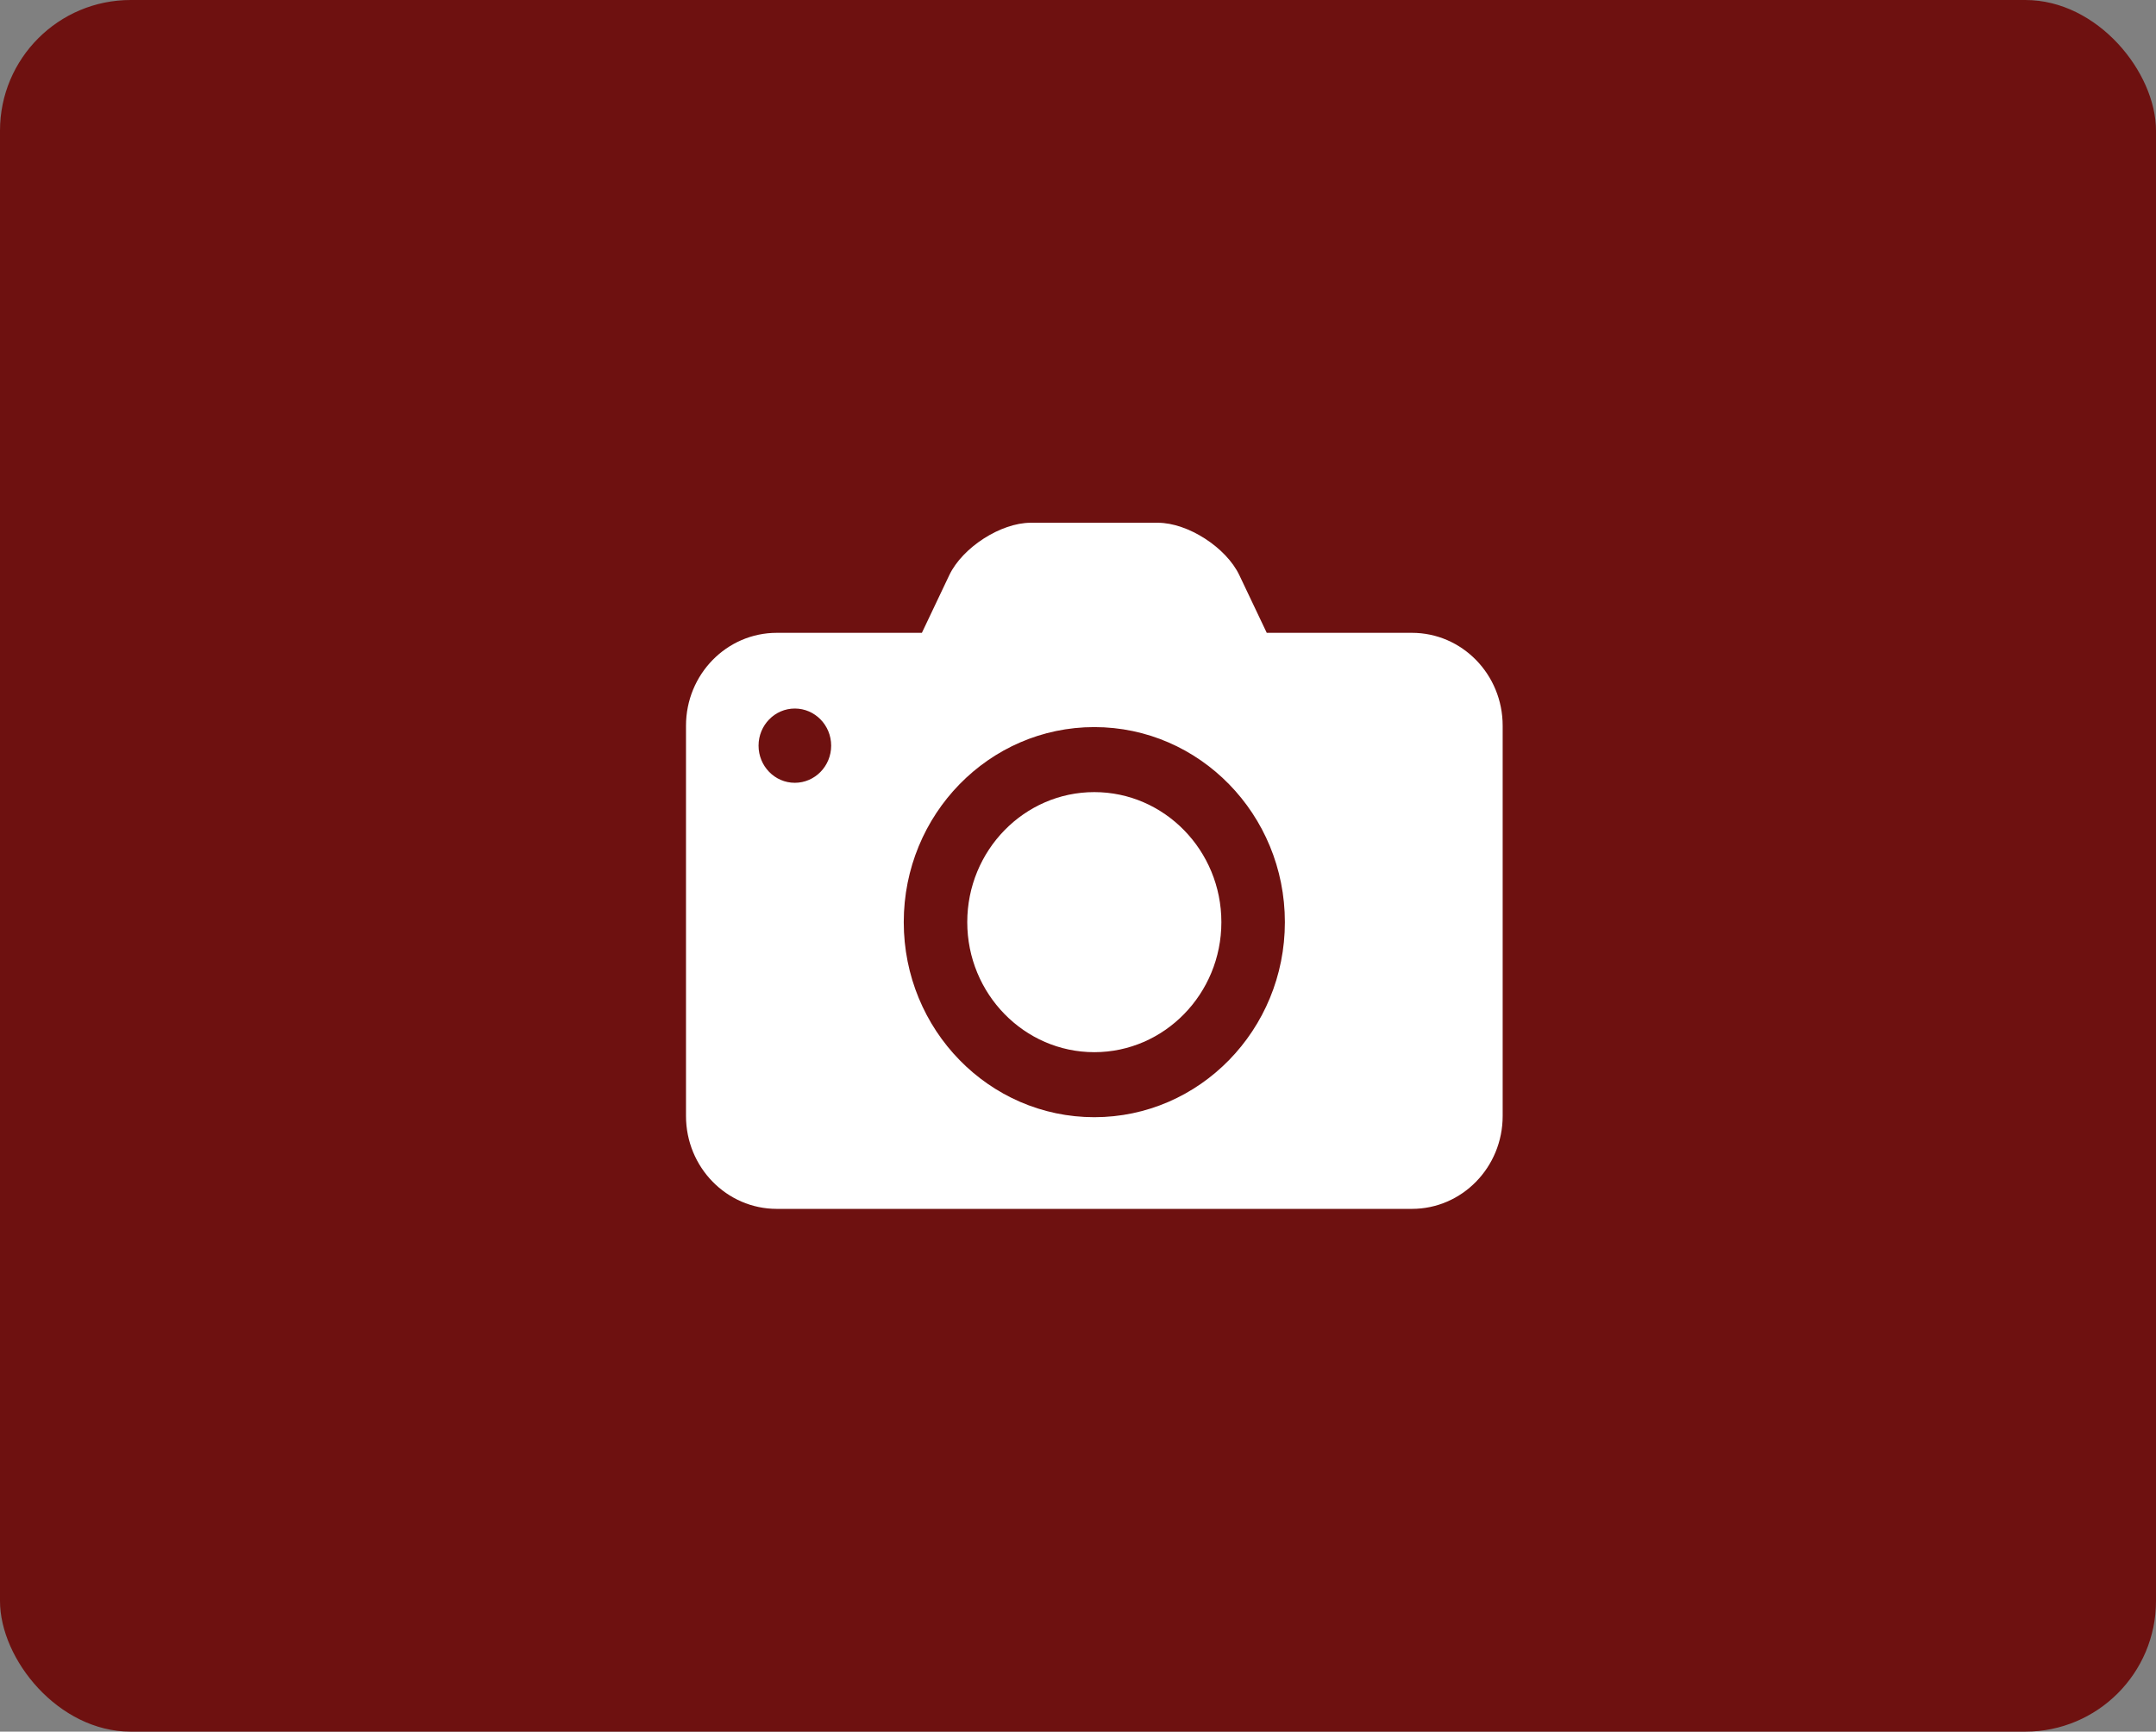
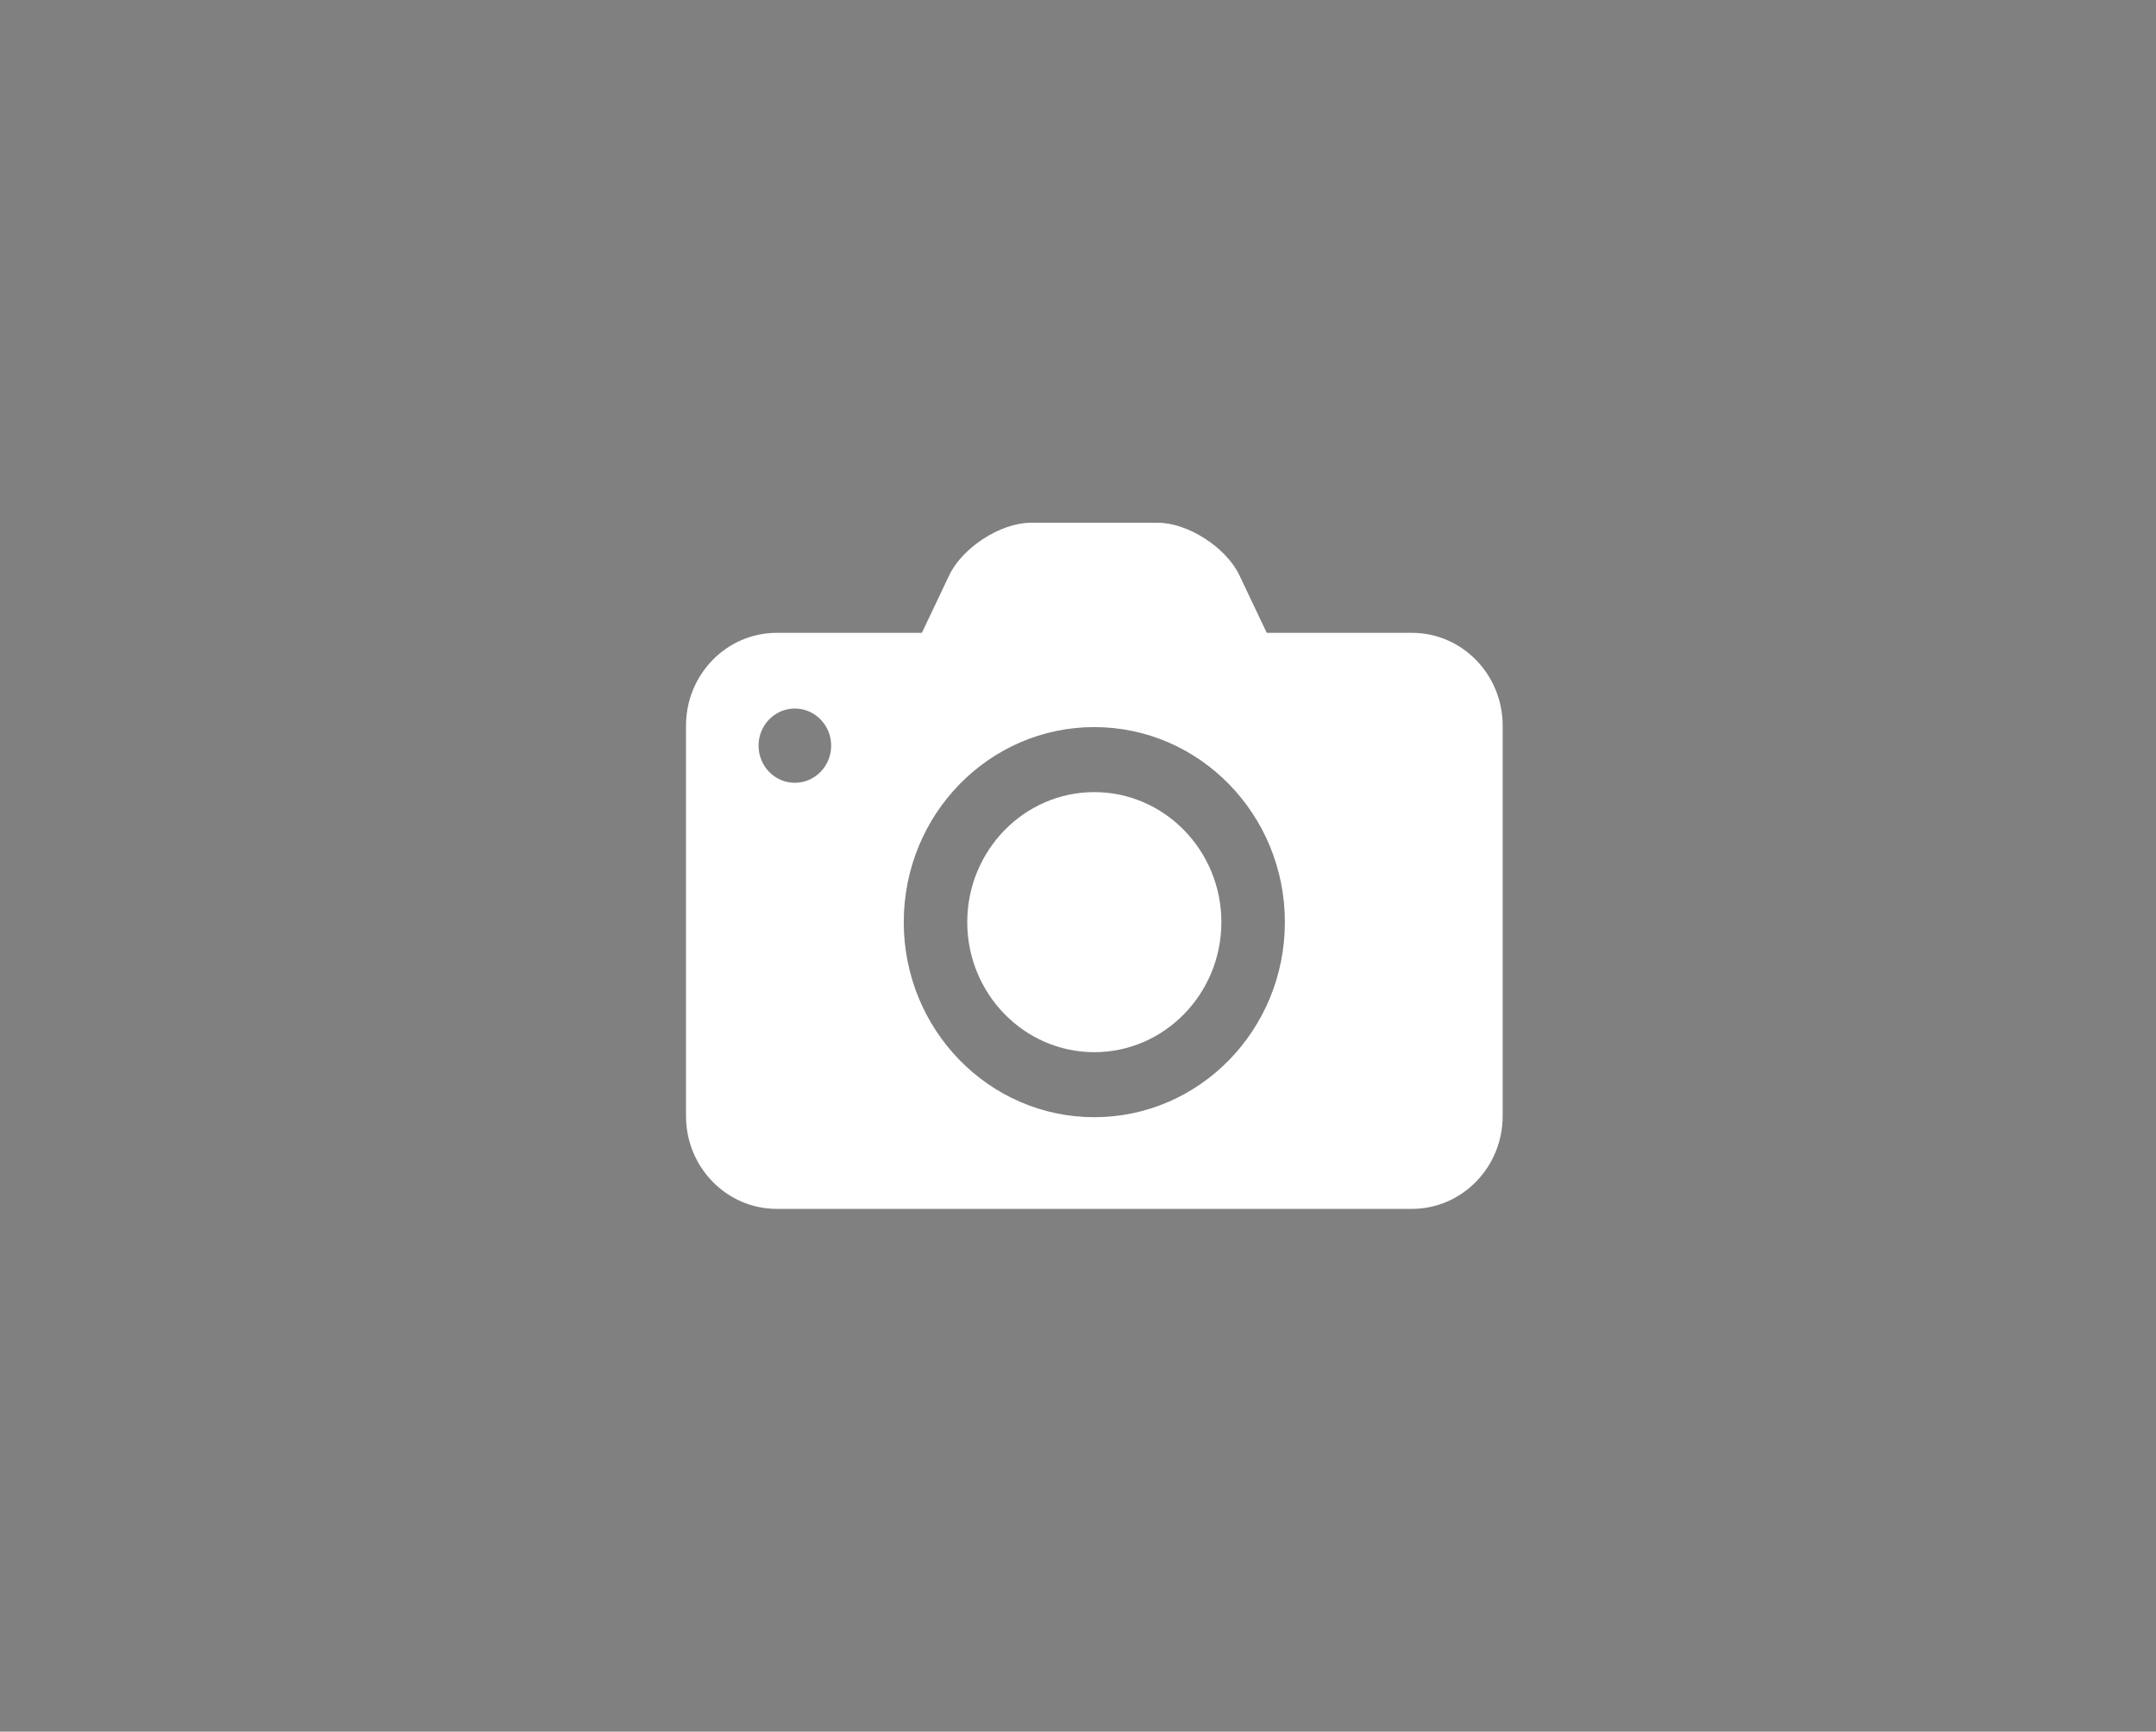
<svg xmlns="http://www.w3.org/2000/svg" width="66px" height="53px" viewBox="0 0 66 53" version="1.1">
  <rect x="0" y="0" width="66" height="53" fill="#808080" stroke="none" />
  <title>Group 21</title>
  <desc>Created with Sketch.</desc>
  <g id="Page-1" stroke="none" stroke-width="1" fill="none" fill-rule="evenodd">
    <g id="desktop-community-overview" transform="translate(-1164, -720)">
      <g id="Group-10" transform="translate(974, 288)">
        <g id="Group-30" transform="translate(190, 432)">
          <g id="Group-21">
-             <rect id="Rectangle-3" fill="#6e1110" fill-rule="nonzero" x="0" y="0" width="66" height="53" rx="4" />
            <g id="Group-4" transform="translate(21, 16)" fill="#FFFFFF">
              <path d="M12.499,8.244 C10.355,8.244 8.61,10.03 8.61,12.224 C8.61,14.418 10.355,16.204 12.499,16.204 C14.644,16.204 16.389,14.418 16.389,12.224 C16.389,10.03 14.644,8.244 12.499,8.244 Z M12.499,18.194 C9.278,18.194 6.666,15.521 6.666,12.224 C6.666,8.927 9.278,6.254 12.499,6.254 C15.721,6.254 18.333,8.927 18.333,12.224 C18.333,15.521 15.721,18.194 12.499,18.194 Z M3.331,7.959 C2.718,7.959 2.221,7.45 2.221,6.822 C2.221,6.195 2.718,5.686 3.331,5.686 C3.945,5.686 4.444,6.195 4.444,6.822 C4.444,7.45 3.945,7.959 3.331,7.959 Z M22.222,3.369 L17.778,3.369 L16.939,1.604 C16.536,0.757 15.365,0 14.444,0 L10.554,0 C9.634,0 8.463,0.757 8.06,1.603 L7.221,3.369 L2.779,3.369 C1.245,3.369 0,4.641 0,6.212 L0,18.157 C0,19.727 1.245,21 2.779,21 L22.222,21 C23.756,21 25,19.727 25,18.157 L25,6.212 C25,4.641 23.756,3.369 22.222,3.369 L22.222,3.369 Z" id="Fill-8" />
            </g>
          </g>
        </g>
      </g>
    </g>
  </g>
</svg>